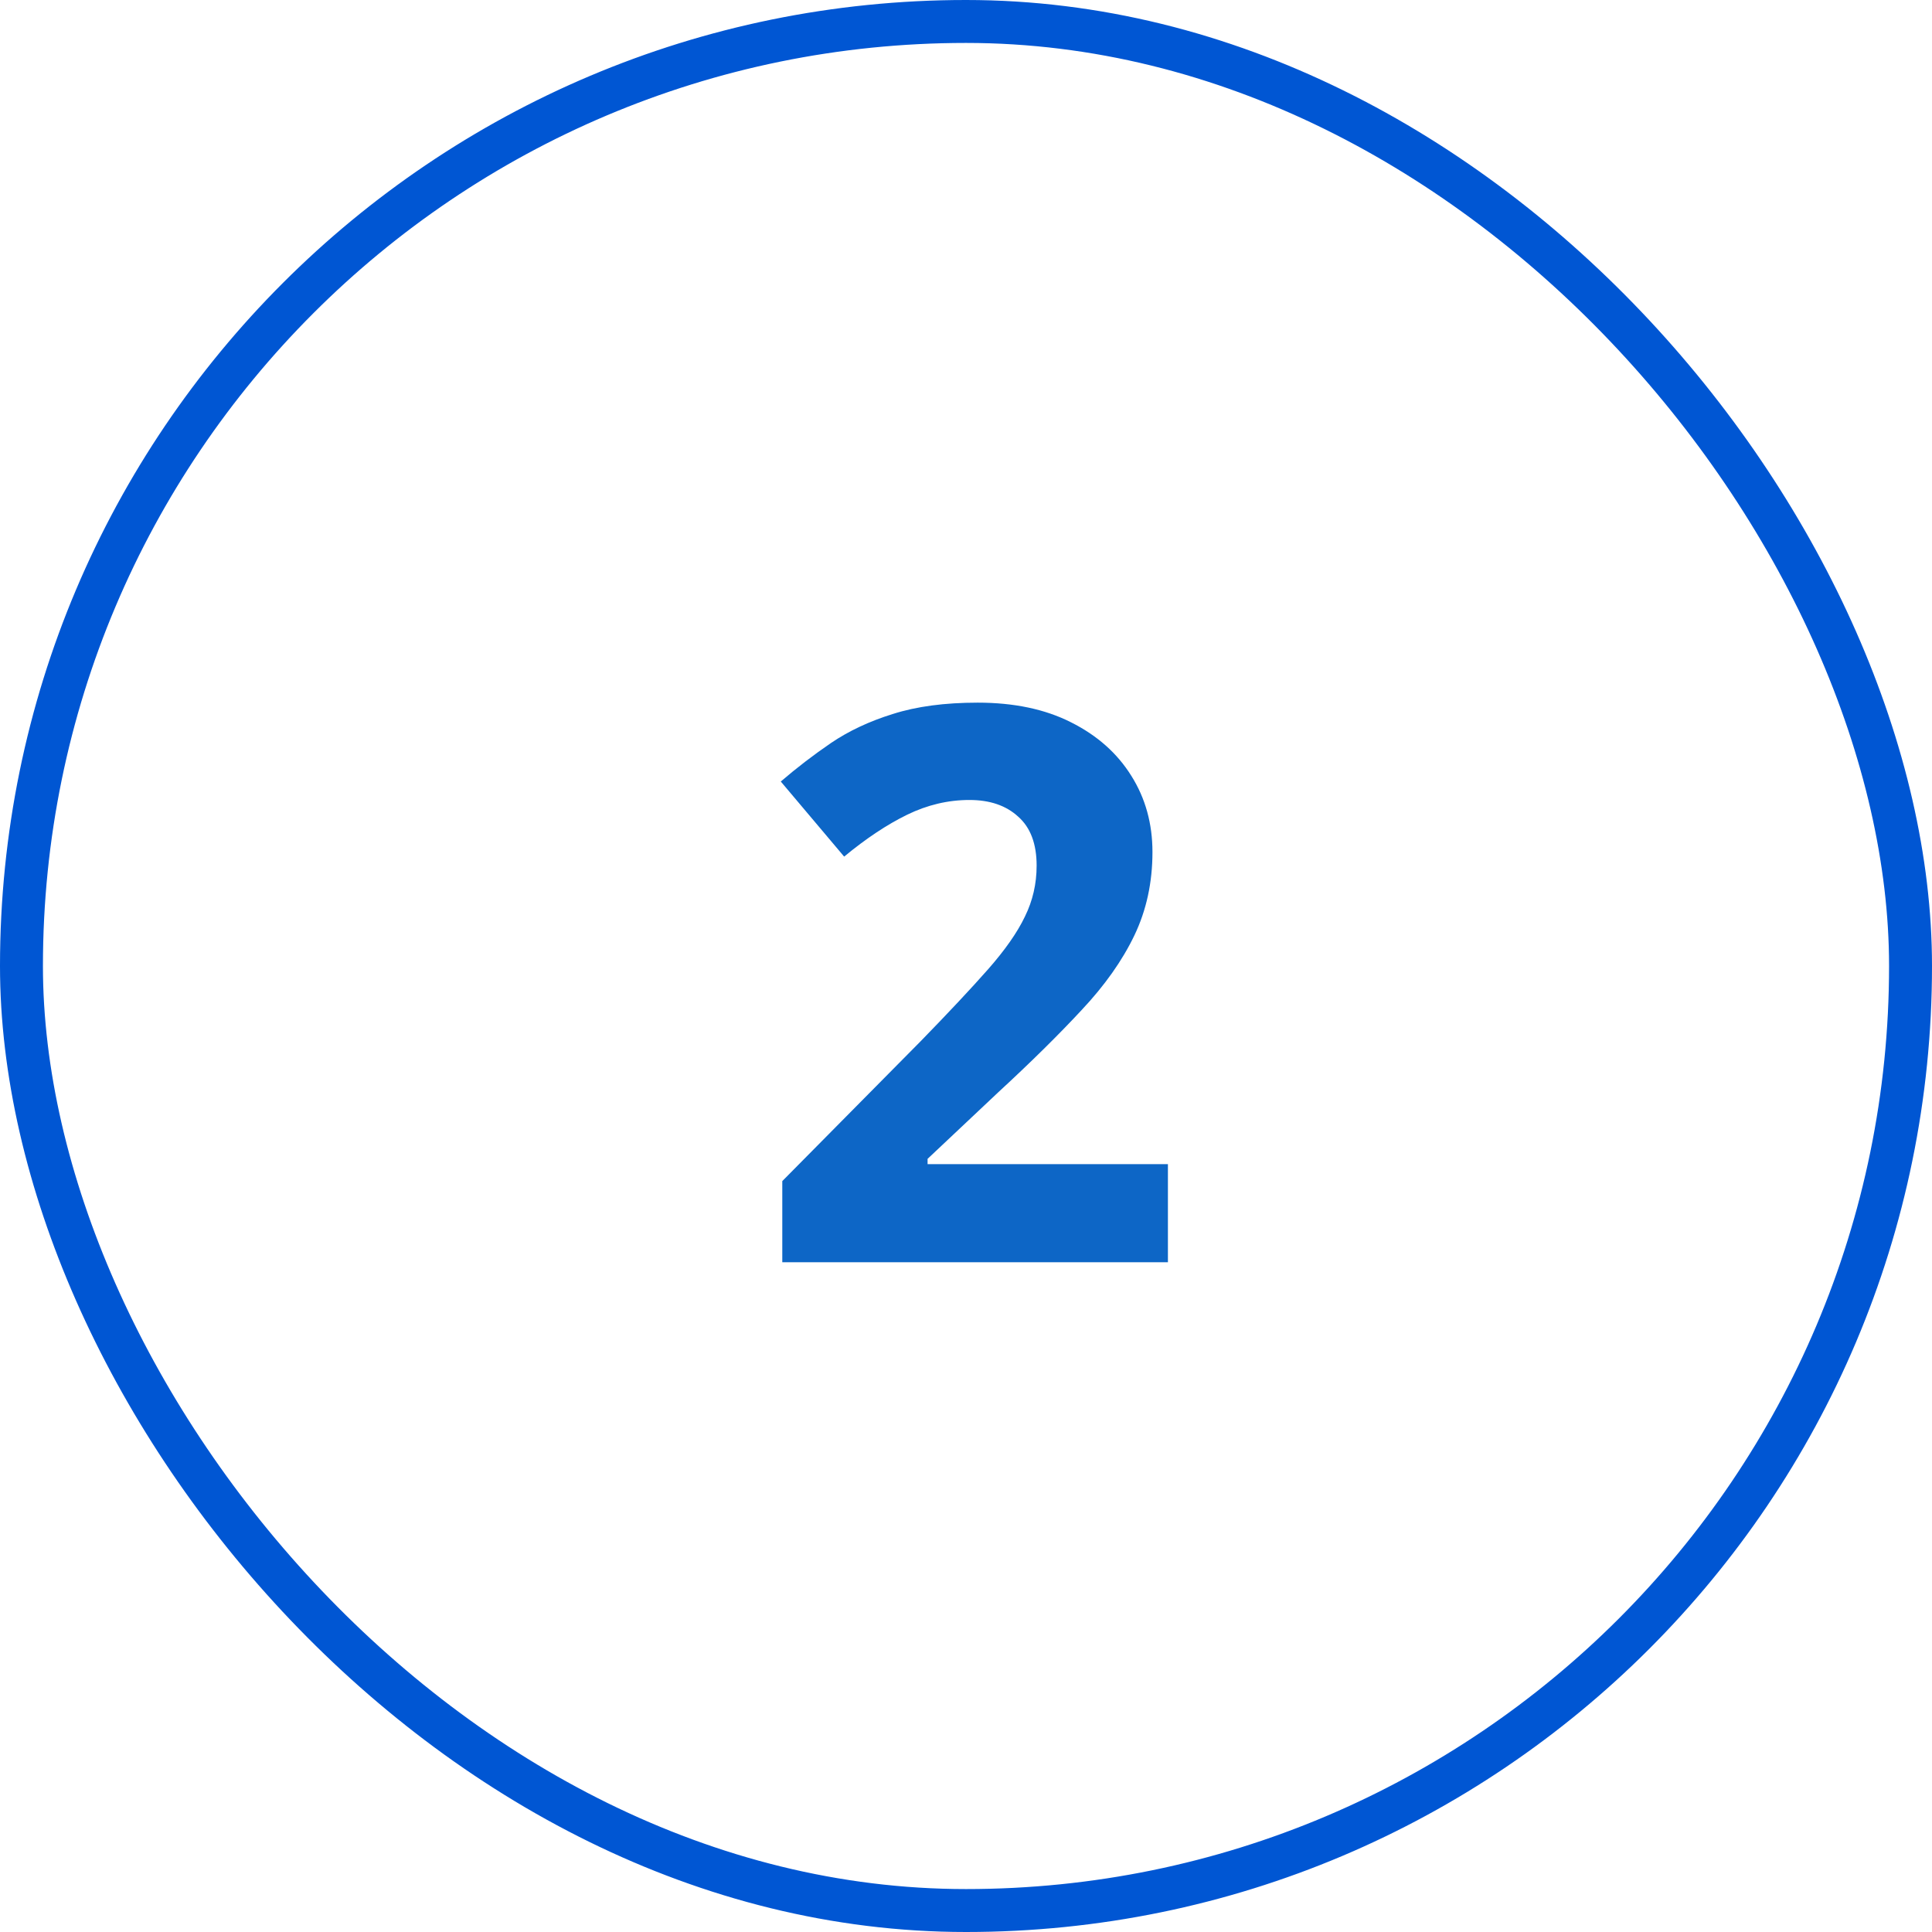
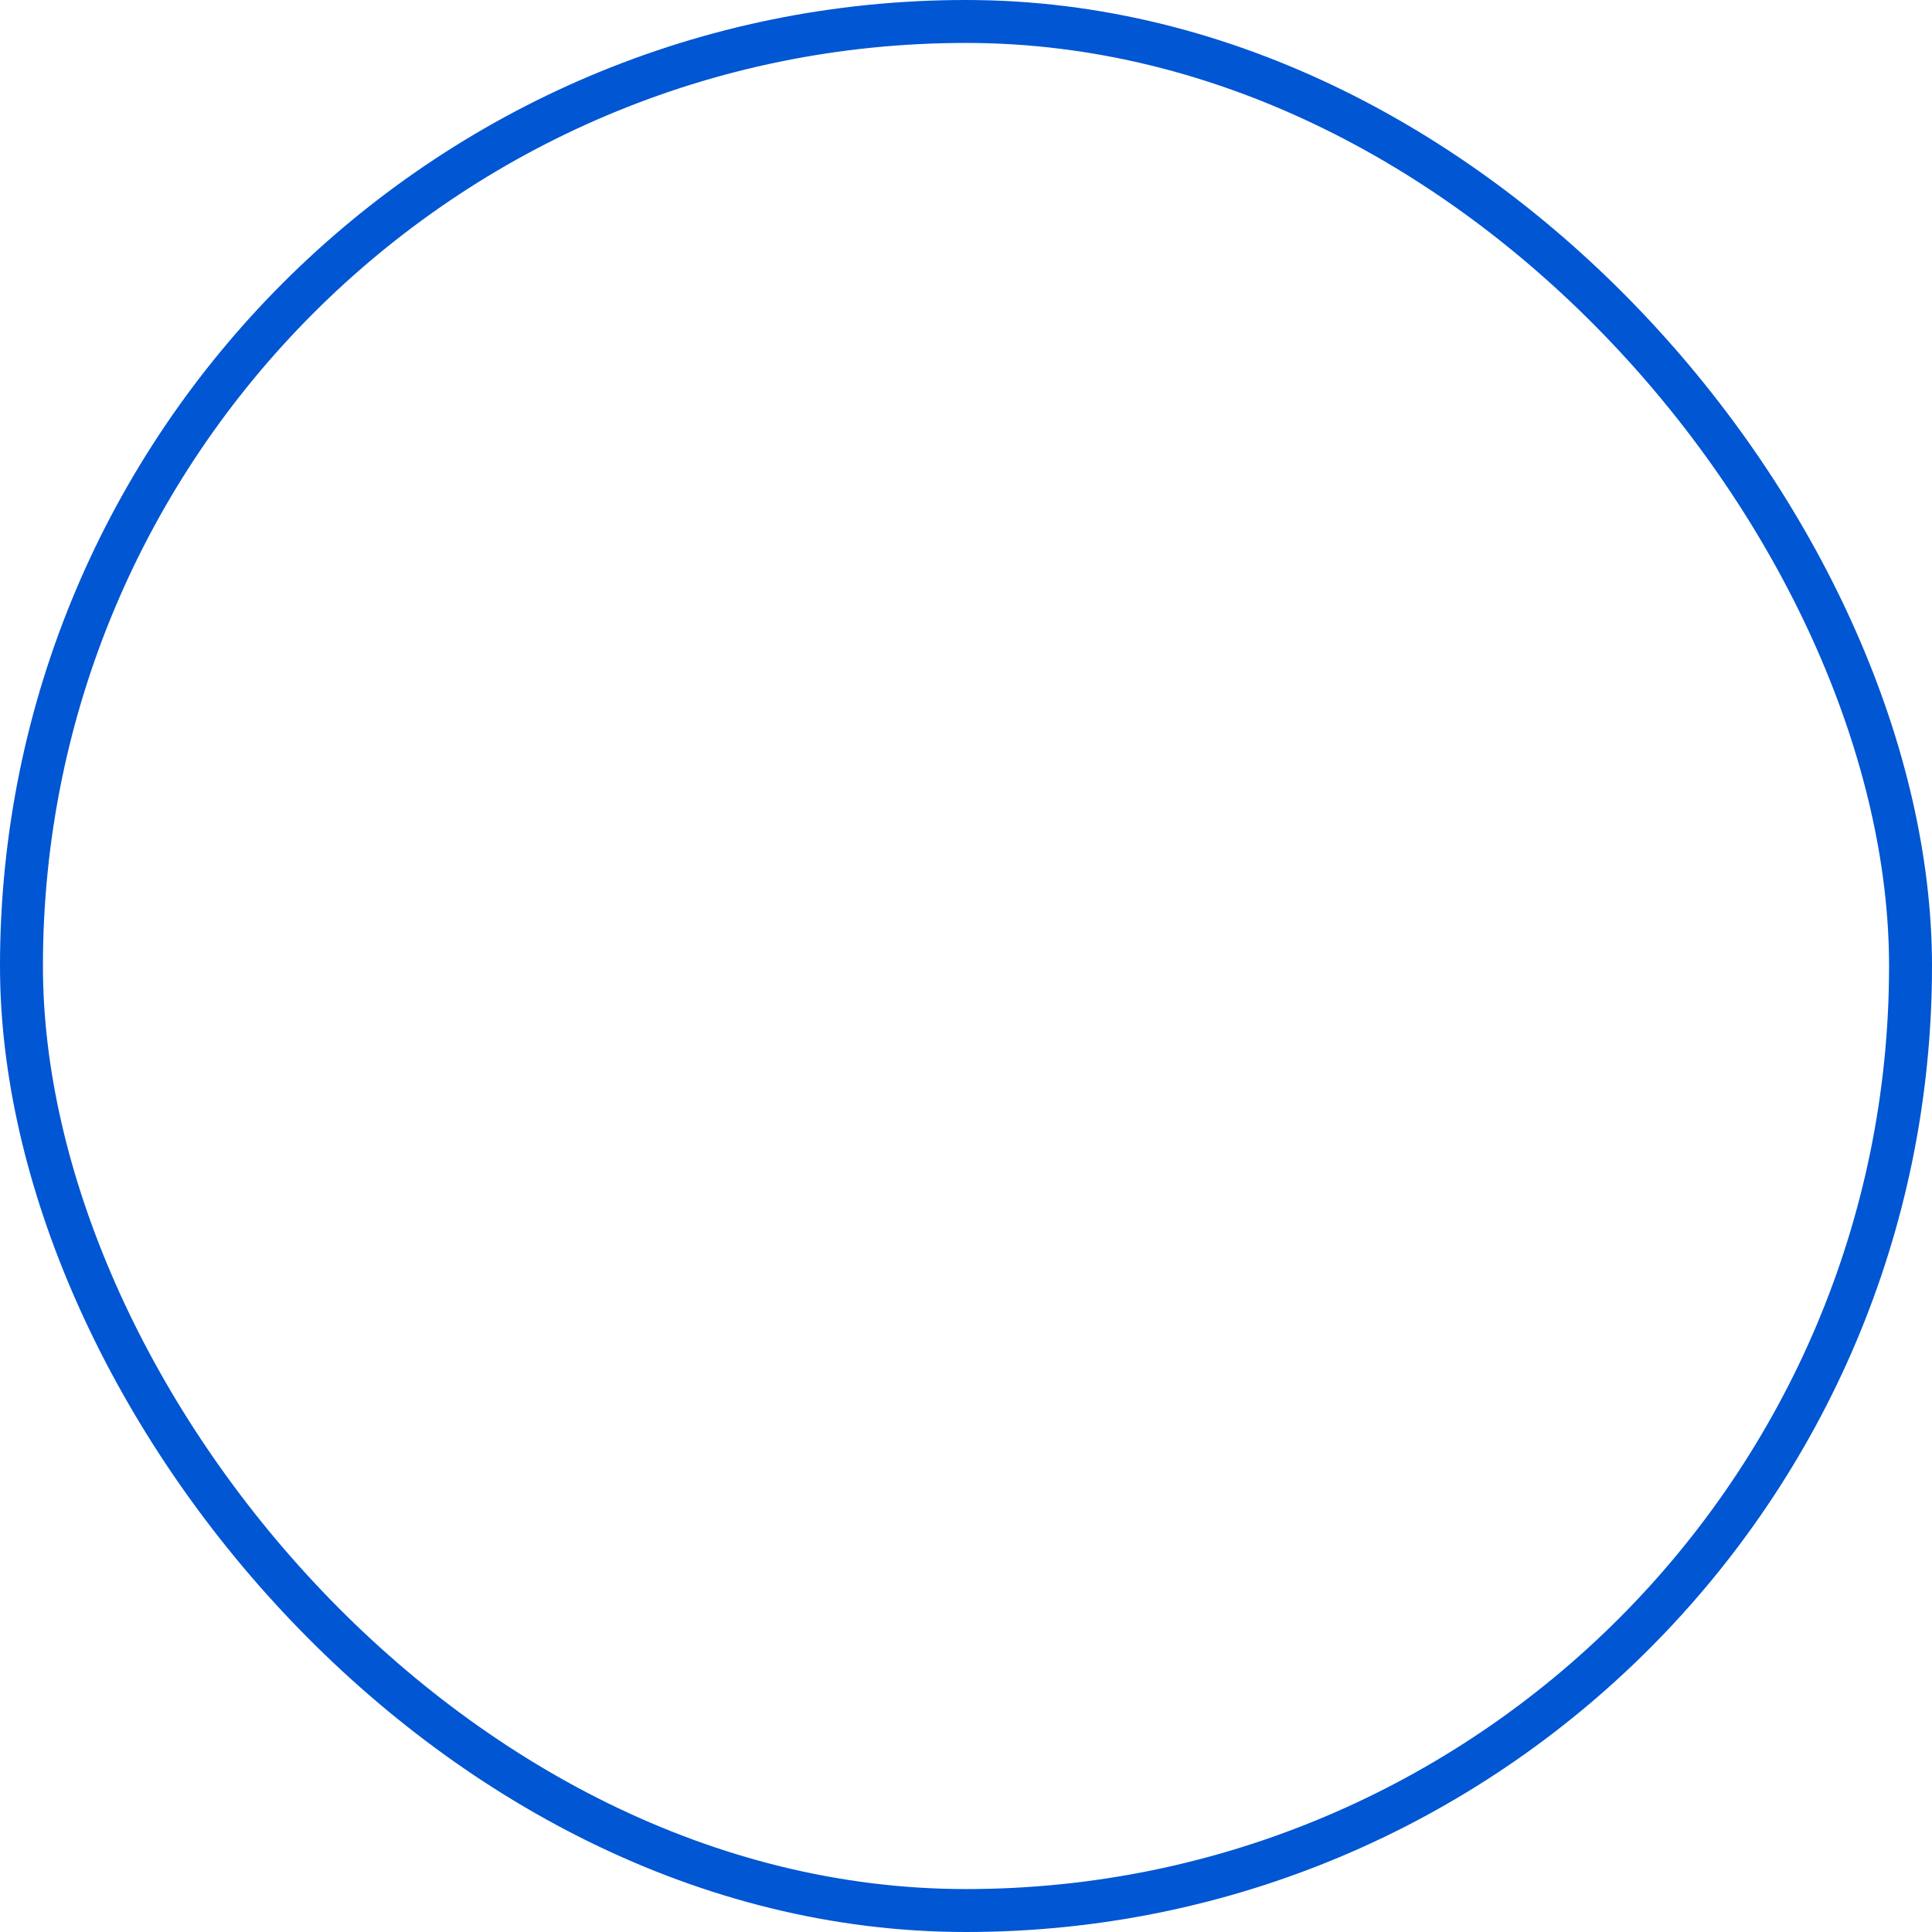
<svg xmlns="http://www.w3.org/2000/svg" width="45" height="45" viewBox="0 0 45 45" fill="none">
  <rect x="0.5" y="0.5" width="44" height="44" rx="22" stroke="#0056D3" />
-   <path d="M27.203 29.4H18.221V27.51L21.446 24.25C22.097 23.582 22.618 23.025 23.011 22.58C23.409 22.128 23.696 21.718 23.872 21.349C24.054 20.98 24.145 20.585 24.145 20.163C24.145 19.653 24.001 19.272 23.714 19.02C23.433 18.762 23.055 18.633 22.58 18.633C22.082 18.633 21.599 18.748 21.13 18.976C20.661 19.205 20.172 19.53 19.662 19.952L18.186 18.203C18.555 17.886 18.944 17.587 19.355 17.306C19.77 17.025 20.251 16.799 20.796 16.63C21.347 16.454 22.006 16.366 22.773 16.366C23.617 16.366 24.341 16.518 24.944 16.823C25.554 17.128 26.023 17.544 26.351 18.071C26.679 18.592 26.843 19.184 26.843 19.846C26.843 20.555 26.702 21.203 26.421 21.789C26.14 22.375 25.73 22.955 25.19 23.529C24.657 24.103 24.013 24.739 23.257 25.436L21.605 26.992V27.115H27.203V29.4Z" fill="#0D66C6" />
</svg>